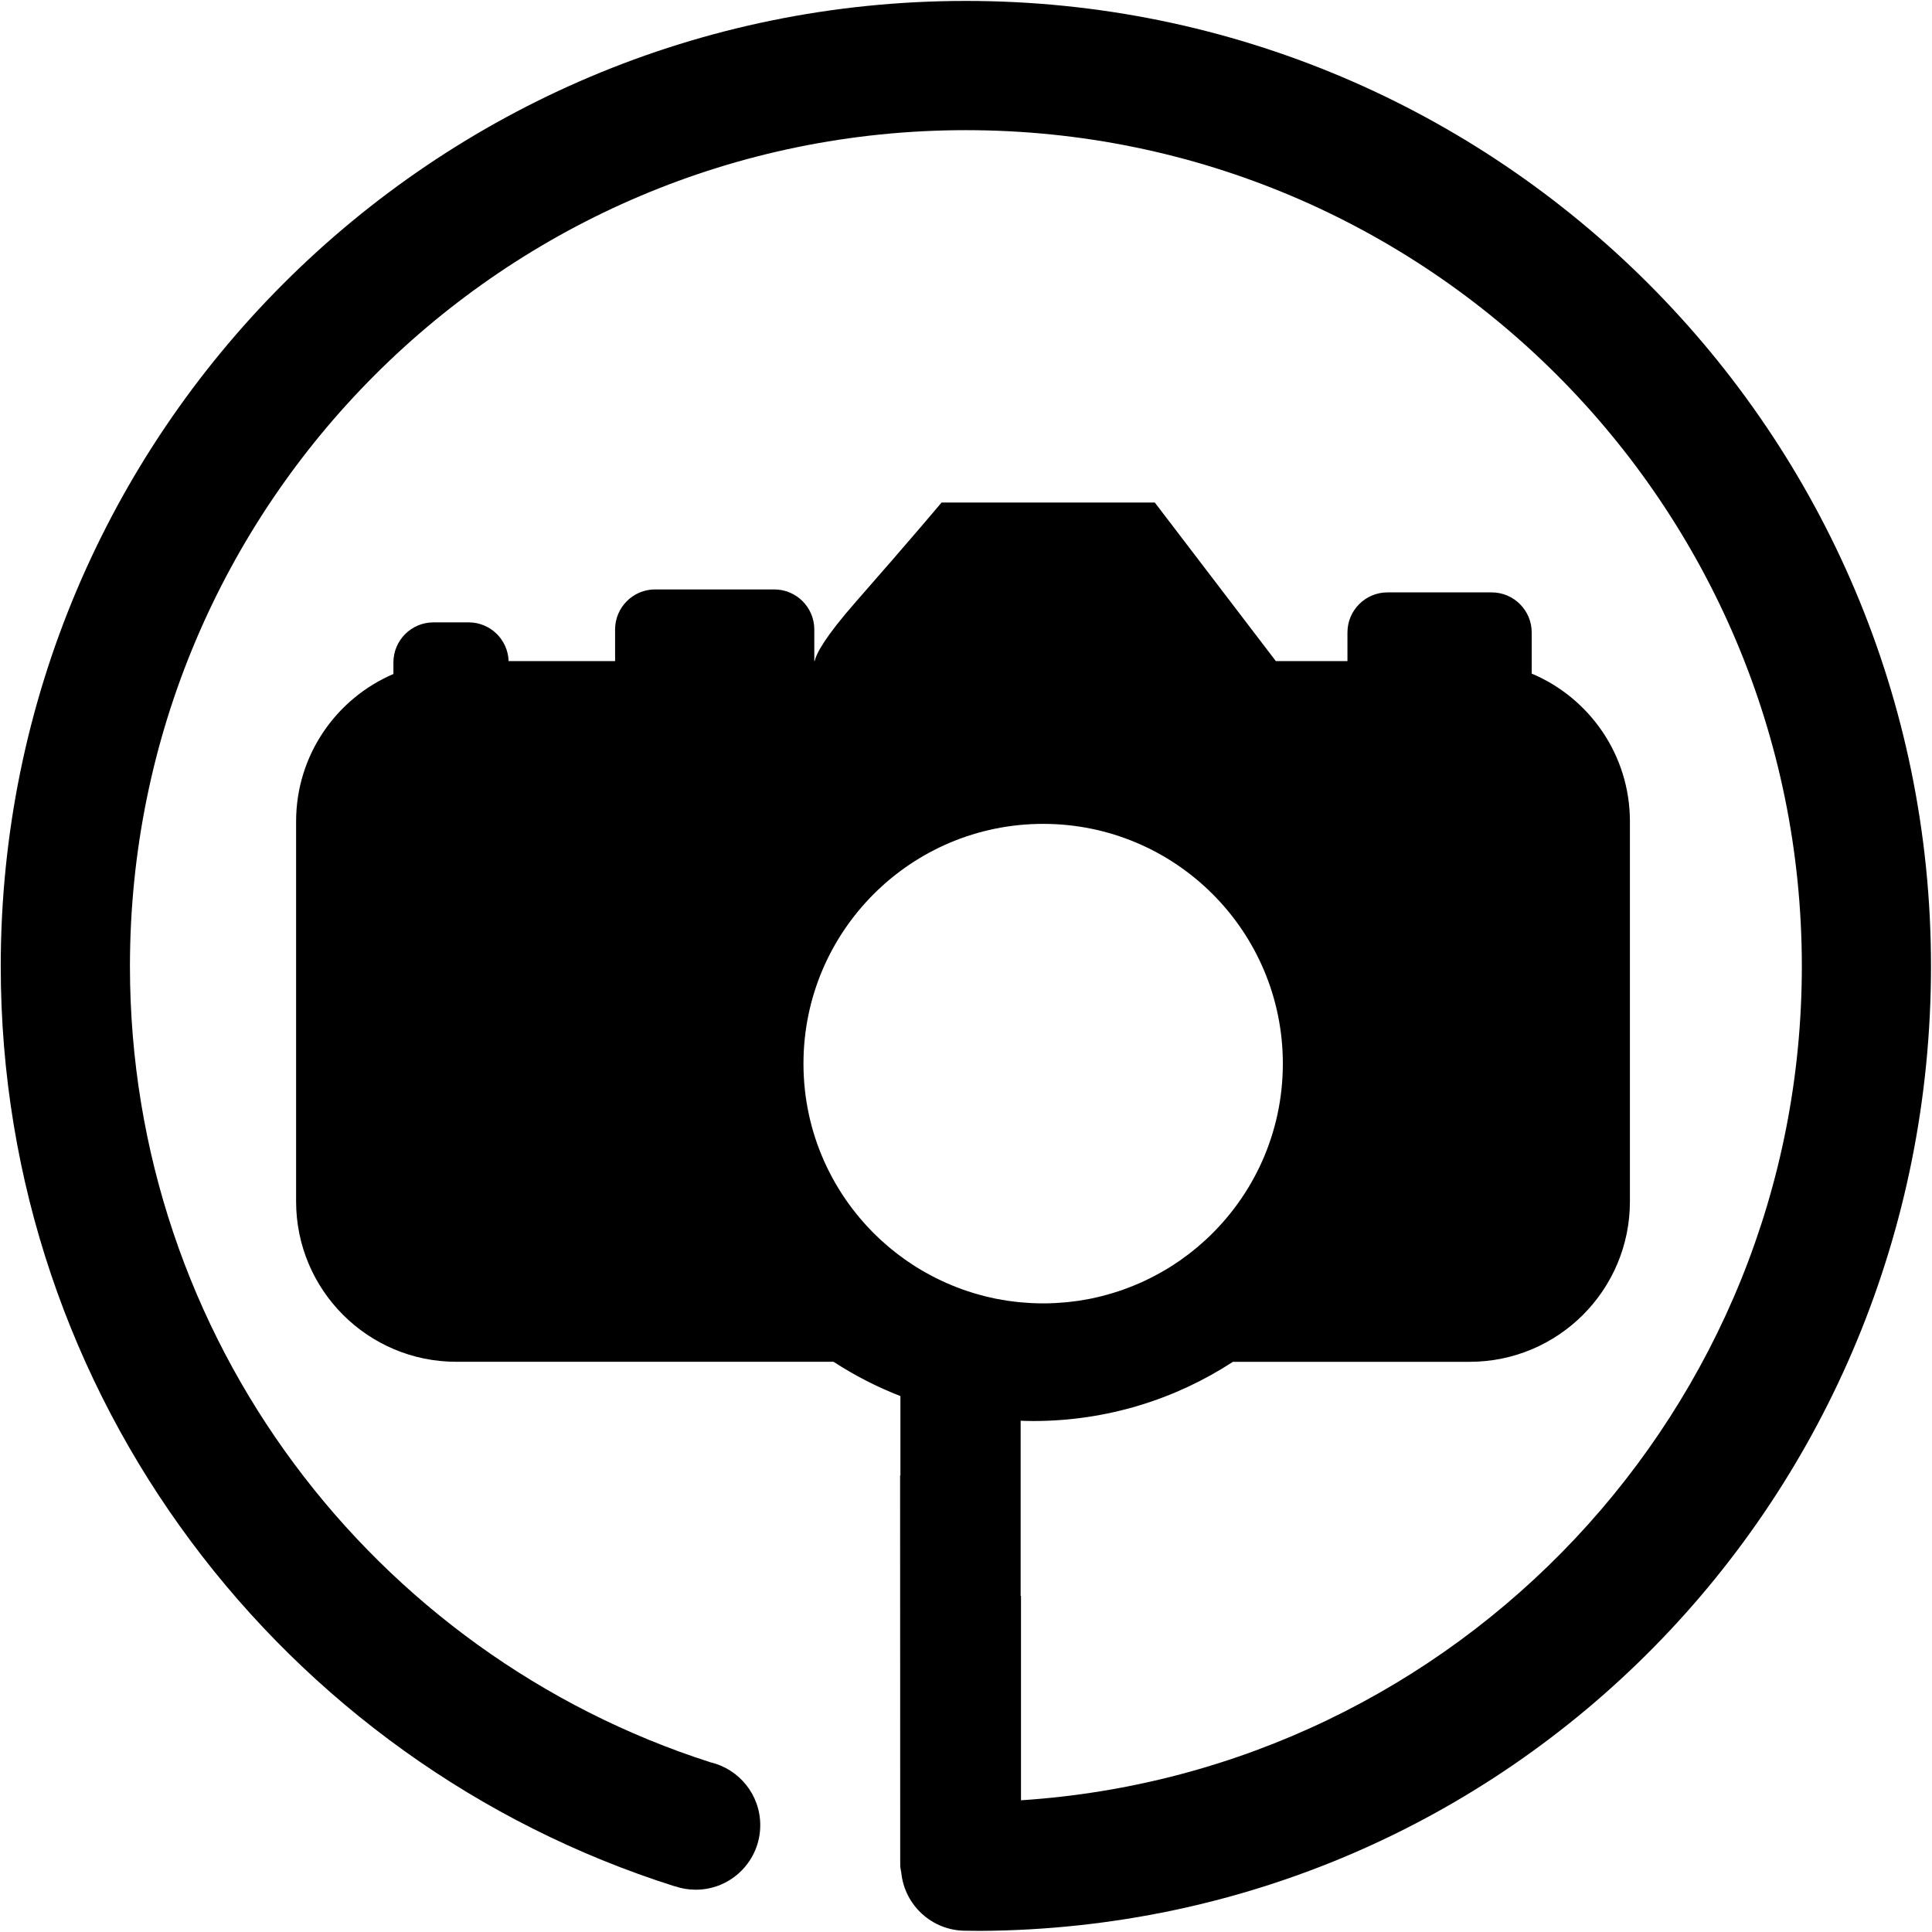
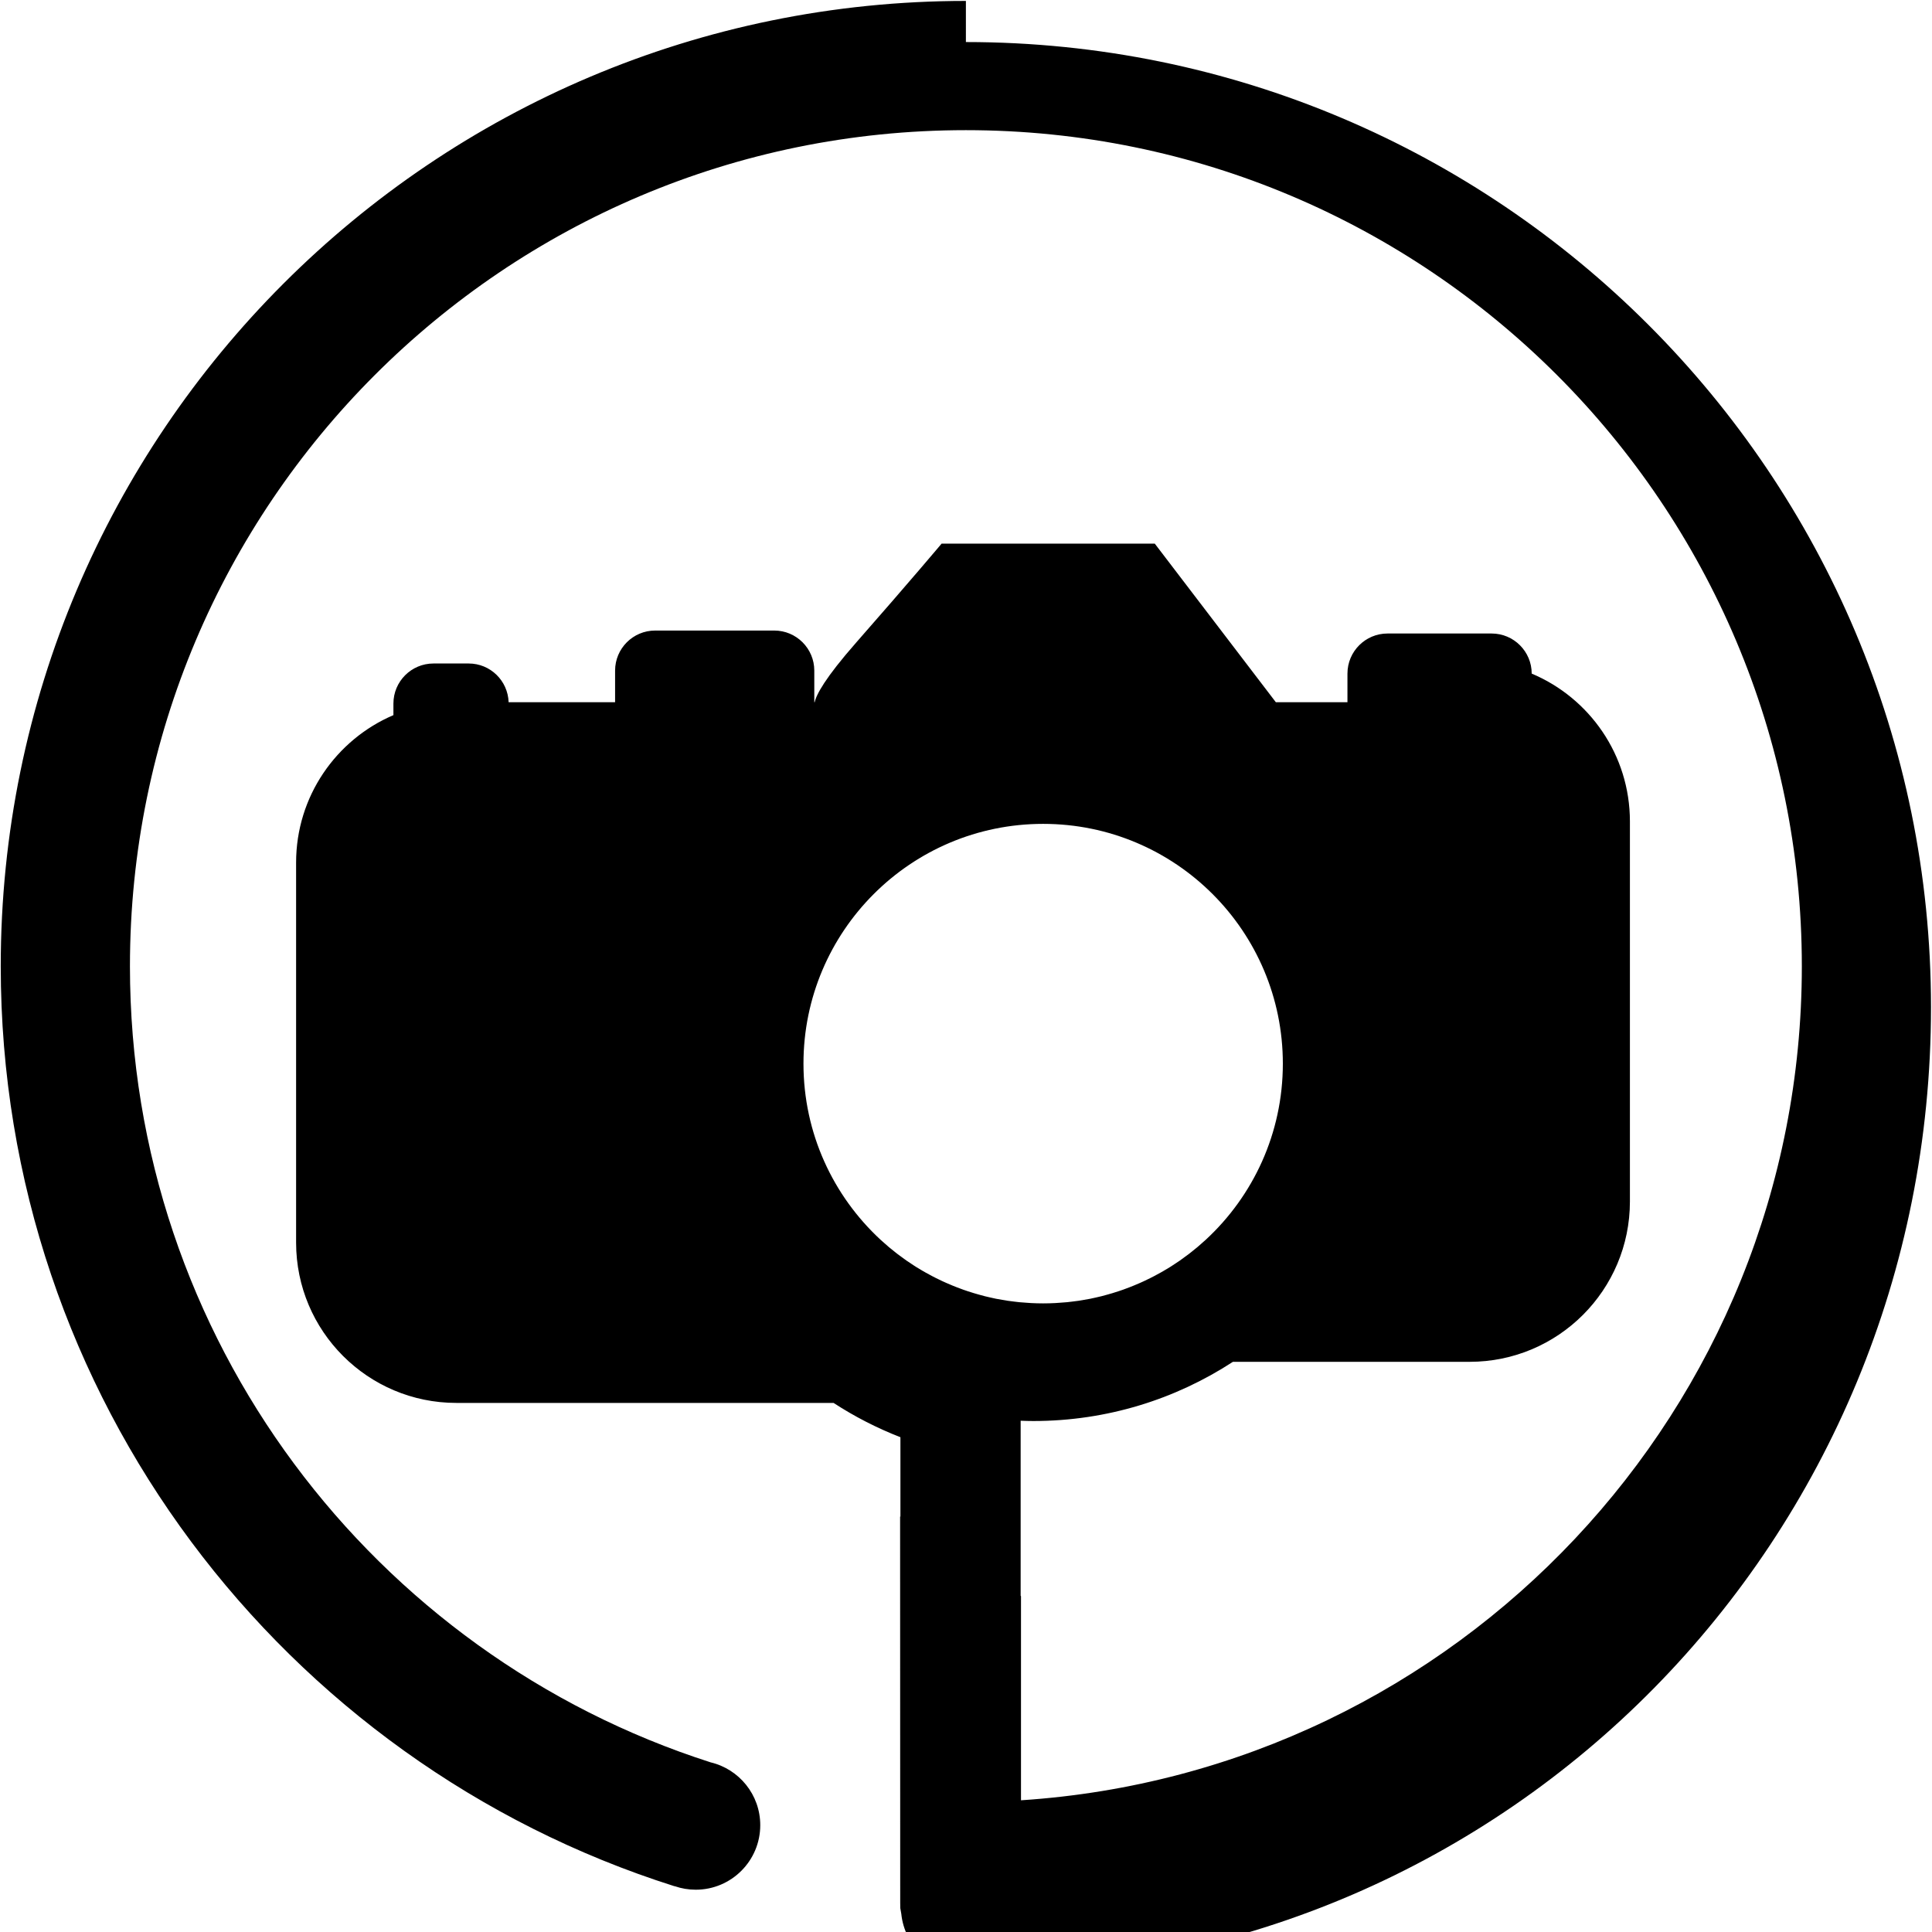
<svg xmlns="http://www.w3.org/2000/svg" enable-background="new 0 0 73 73" version="1.1" viewBox="0 0 73 73" xml:space="preserve">
-   <path d="m36.496 0.035c-20.141 0-36.468 16.329-36.468 36.473 0 16.298 10.694 30.084 25.443 34.758 0.01 4e-3 0.02 5e-3 0.029 5e-3 0.247 0.085 0.512 0.131 0.788 0.131 1.347 0 2.438-1.092 2.438-2.439 0-1.152-0.8-2.118-1.874-2.373-12.727-4.077-21.942-16-21.942-30.081 0-17.447 14.142-31.591 31.586-31.591s31.586 14.144 31.586 31.591c0 16.74-13.021 30.431-29.486 31.513l-0.018 1e-3v-7.713l-0.013-0.013v-6.615c0.159 6e-3 0.317 0.011 0.478 0.011 2.783 0 5.373-0.823 7.543-2.237h8.944c3.345 0 6.056-2.712 6.056-6.058v-14.36c0-2.514-1.531-4.669-3.711-5.586v-1.554c0-0.836-0.678-1.515-1.514-1.515h-3.934c-0.836 0-1.514 0.679-1.514 1.515v1.082h-2.705l-4.575-5.993h-8.055s-1.188 1.416-3.226 3.736c-1.189 1.354-1.509 1.975-1.57 2.257h-0.014v-1.195c0-0.836-0.678-1.514-1.514-1.514h-4.499c-0.836 0-1.514 0.678-1.514 1.514v1.195h-4.023c-0.027-0.813-0.69-1.464-1.509-1.464h-1.33c-0.836 0-1.514 0.678-1.514 1.514v0.437c-2.162 0.925-3.677 3.07-3.677 5.571v14.359c0 3.346 2.711 6.058 6.055 6.058h14.253c0.79 0.515 1.636 0.949 2.526 1.296v3.003l-0.012-0.012 4e-3 14.597 3e-3 0.204 0.038 0.218c0.125 1.23 1.163 2.191 2.426 2.191h2e-3l0.541 6e-3c20.044-0.113 35.938-16.377 35.938-36.45 3e-3 -20.144-16.325-36.473-36.466-36.473zm1.829 49.146c-0.084-0.011-0.168-0.02-0.251-0.032-0.068-0.011-0.137-0.023-0.206-0.035-0.076-0.013-0.152-0.025-0.228-0.04-0.072-0.015-0.144-0.031-0.215-0.047-0.07-0.017-0.141-0.031-0.21-0.049-0.074-0.019-0.148-0.039-0.222-0.06-0.065-0.019-0.13-0.036-0.194-0.056-0.077-0.022-0.152-0.048-0.228-0.072-0.06-0.021-0.12-0.04-0.179-0.061-0.078-0.028-0.156-0.058-0.233-0.087-0.055-0.021-0.11-0.043-0.164-0.065-0.08-0.032-0.159-0.066-0.237-0.101-0.05-0.022-0.1-0.045-0.149-0.067-0.081-0.038-0.162-0.077-0.242-0.117-0.044-0.022-0.089-0.045-0.133-0.068-0.083-0.043-0.165-0.087-0.246-0.133-0.04-0.022-0.079-0.045-0.118-0.067-0.084-0.05-0.167-0.1-0.25-0.15-0.034-0.021-0.067-0.044-0.101-0.065-0.086-0.055-0.171-0.111-0.254-0.169-0.028-0.02-0.056-0.04-0.083-0.06-0.087-0.062-0.174-0.125-0.26-0.19-0.021-0.016-0.042-0.033-0.063-0.049-0.09-0.07-0.18-0.142-0.268-0.216-0.012-0.011-0.024-0.021-0.037-0.032-0.095-0.08-0.188-0.162-0.279-0.246-1.792-1.655-2.916-4.024-2.916-6.657 0-5.003 4.055-9.06 9.056-9.06 5.002 0 9.057 4.057 9.057 9.06 0 2.633-1.123 5.002-2.916 6.657-0.091 0.084-0.185 0.166-0.279 0.246-0.012 0.011-0.024 0.021-0.037 0.032-0.088 0.074-0.177 0.146-0.268 0.216-0.021 0.016-0.041 0.033-0.063 0.049-0.085 0.065-0.172 0.129-0.26 0.19-0.027 0.02-0.055 0.04-0.083 0.06-0.083 0.058-0.169 0.114-0.255 0.169-0.033 0.021-0.066 0.044-0.101 0.065-0.083 0.051-0.166 0.101-0.25 0.15-0.039 0.022-0.078 0.045-0.118 0.067-0.081 0.046-0.163 0.09-0.246 0.133-0.044 0.023-0.088 0.046-0.133 0.068-0.08 0.04-0.16 0.079-0.242 0.117-0.049 0.022-0.1 0.045-0.148 0.067-0.079 0.034-0.158 0.068-0.238 0.101-0.054 0.022-0.109 0.044-0.164 0.065-0.076 0.029-0.154 0.059-0.232 0.087-0.059 0.021-0.119 0.04-0.18 0.061-0.074 0.024-0.15 0.05-0.227 0.072-0.064 0.02-0.13 0.037-0.195 0.056-0.073 0.021-0.146 0.041-0.222 0.06-0.069 0.018-0.14 0.032-0.21 0.049-0.071 0.016-0.143 0.032-0.215 0.047-0.075 0.015-0.152 0.027-0.229 0.04-0.068 0.012-0.136 0.024-0.205 0.035-0.082 0.013-0.166 0.021-0.25 0.032-0.063 7e-3 -0.127 0.017-0.189 0.022-0.097 0.01-0.194 0.016-0.291 0.022-0.053 3e-3 -0.104 9e-3 -0.157 0.011-0.15 8e-3 -0.302 0.012-0.454 0.012s-0.303-4e-3 -0.453-0.012c-0.053-2e-3 -0.105-8e-3 -0.157-0.011-0.097-7e-3 -0.194-0.013-0.291-0.022-0.063-6e-3 -0.125-0.015-0.189-0.022z" clip-rule="evenodd" fill-rule="evenodd" />
+   <path d="m36.496 0.035c-20.141 0-36.468 16.329-36.468 36.473 0 16.298 10.694 30.084 25.443 34.758 0.01 4e-3 0.02 5e-3 0.029 5e-3 0.247 0.085 0.512 0.131 0.788 0.131 1.347 0 2.438-1.092 2.438-2.439 0-1.152-0.8-2.118-1.874-2.373-12.727-4.077-21.942-16-21.942-30.081 0-17.447 14.142-31.591 31.586-31.591s31.586 14.144 31.586 31.591c0 16.74-13.021 30.431-29.486 31.513l-0.018 1e-3v-7.713l-0.013-0.013v-6.615c0.159 6e-3 0.317 0.011 0.478 0.011 2.783 0 5.373-0.823 7.543-2.237h8.944c3.345 0 6.056-2.712 6.056-6.058v-14.36c0-2.514-1.531-4.669-3.711-5.586c0-0.836-0.678-1.515-1.514-1.515h-3.934c-0.836 0-1.514 0.679-1.514 1.515v1.082h-2.705l-4.575-5.993h-8.055s-1.188 1.416-3.226 3.736c-1.189 1.354-1.509 1.975-1.57 2.257h-0.014v-1.195c0-0.836-0.678-1.514-1.514-1.514h-4.499c-0.836 0-1.514 0.678-1.514 1.514v1.195h-4.023c-0.027-0.813-0.69-1.464-1.509-1.464h-1.33c-0.836 0-1.514 0.678-1.514 1.514v0.437c-2.162 0.925-3.677 3.07-3.677 5.571v14.359c0 3.346 2.711 6.058 6.055 6.058h14.253c0.79 0.515 1.636 0.949 2.526 1.296v3.003l-0.012-0.012 4e-3 14.597 3e-3 0.204 0.038 0.218c0.125 1.23 1.163 2.191 2.426 2.191h2e-3l0.541 6e-3c20.044-0.113 35.938-16.377 35.938-36.45 3e-3 -20.144-16.325-36.473-36.466-36.473zm1.829 49.146c-0.084-0.011-0.168-0.02-0.251-0.032-0.068-0.011-0.137-0.023-0.206-0.035-0.076-0.013-0.152-0.025-0.228-0.04-0.072-0.015-0.144-0.031-0.215-0.047-0.07-0.017-0.141-0.031-0.21-0.049-0.074-0.019-0.148-0.039-0.222-0.06-0.065-0.019-0.13-0.036-0.194-0.056-0.077-0.022-0.152-0.048-0.228-0.072-0.06-0.021-0.12-0.04-0.179-0.061-0.078-0.028-0.156-0.058-0.233-0.087-0.055-0.021-0.11-0.043-0.164-0.065-0.08-0.032-0.159-0.066-0.237-0.101-0.05-0.022-0.1-0.045-0.149-0.067-0.081-0.038-0.162-0.077-0.242-0.117-0.044-0.022-0.089-0.045-0.133-0.068-0.083-0.043-0.165-0.087-0.246-0.133-0.04-0.022-0.079-0.045-0.118-0.067-0.084-0.05-0.167-0.1-0.25-0.15-0.034-0.021-0.067-0.044-0.101-0.065-0.086-0.055-0.171-0.111-0.254-0.169-0.028-0.02-0.056-0.04-0.083-0.06-0.087-0.062-0.174-0.125-0.26-0.19-0.021-0.016-0.042-0.033-0.063-0.049-0.09-0.07-0.18-0.142-0.268-0.216-0.012-0.011-0.024-0.021-0.037-0.032-0.095-0.08-0.188-0.162-0.279-0.246-1.792-1.655-2.916-4.024-2.916-6.657 0-5.003 4.055-9.06 9.056-9.06 5.002 0 9.057 4.057 9.057 9.06 0 2.633-1.123 5.002-2.916 6.657-0.091 0.084-0.185 0.166-0.279 0.246-0.012 0.011-0.024 0.021-0.037 0.032-0.088 0.074-0.177 0.146-0.268 0.216-0.021 0.016-0.041 0.033-0.063 0.049-0.085 0.065-0.172 0.129-0.26 0.19-0.027 0.02-0.055 0.04-0.083 0.06-0.083 0.058-0.169 0.114-0.255 0.169-0.033 0.021-0.066 0.044-0.101 0.065-0.083 0.051-0.166 0.101-0.25 0.15-0.039 0.022-0.078 0.045-0.118 0.067-0.081 0.046-0.163 0.09-0.246 0.133-0.044 0.023-0.088 0.046-0.133 0.068-0.08 0.04-0.16 0.079-0.242 0.117-0.049 0.022-0.1 0.045-0.148 0.067-0.079 0.034-0.158 0.068-0.238 0.101-0.054 0.022-0.109 0.044-0.164 0.065-0.076 0.029-0.154 0.059-0.232 0.087-0.059 0.021-0.119 0.04-0.18 0.061-0.074 0.024-0.15 0.05-0.227 0.072-0.064 0.02-0.13 0.037-0.195 0.056-0.073 0.021-0.146 0.041-0.222 0.06-0.069 0.018-0.14 0.032-0.21 0.049-0.071 0.016-0.143 0.032-0.215 0.047-0.075 0.015-0.152 0.027-0.229 0.04-0.068 0.012-0.136 0.024-0.205 0.035-0.082 0.013-0.166 0.021-0.25 0.032-0.063 7e-3 -0.127 0.017-0.189 0.022-0.097 0.01-0.194 0.016-0.291 0.022-0.053 3e-3 -0.104 9e-3 -0.157 0.011-0.15 8e-3 -0.302 0.012-0.454 0.012s-0.303-4e-3 -0.453-0.012c-0.053-2e-3 -0.105-8e-3 -0.157-0.011-0.097-7e-3 -0.194-0.013-0.291-0.022-0.063-6e-3 -0.125-0.015-0.189-0.022z" clip-rule="evenodd" fill-rule="evenodd" />
</svg>